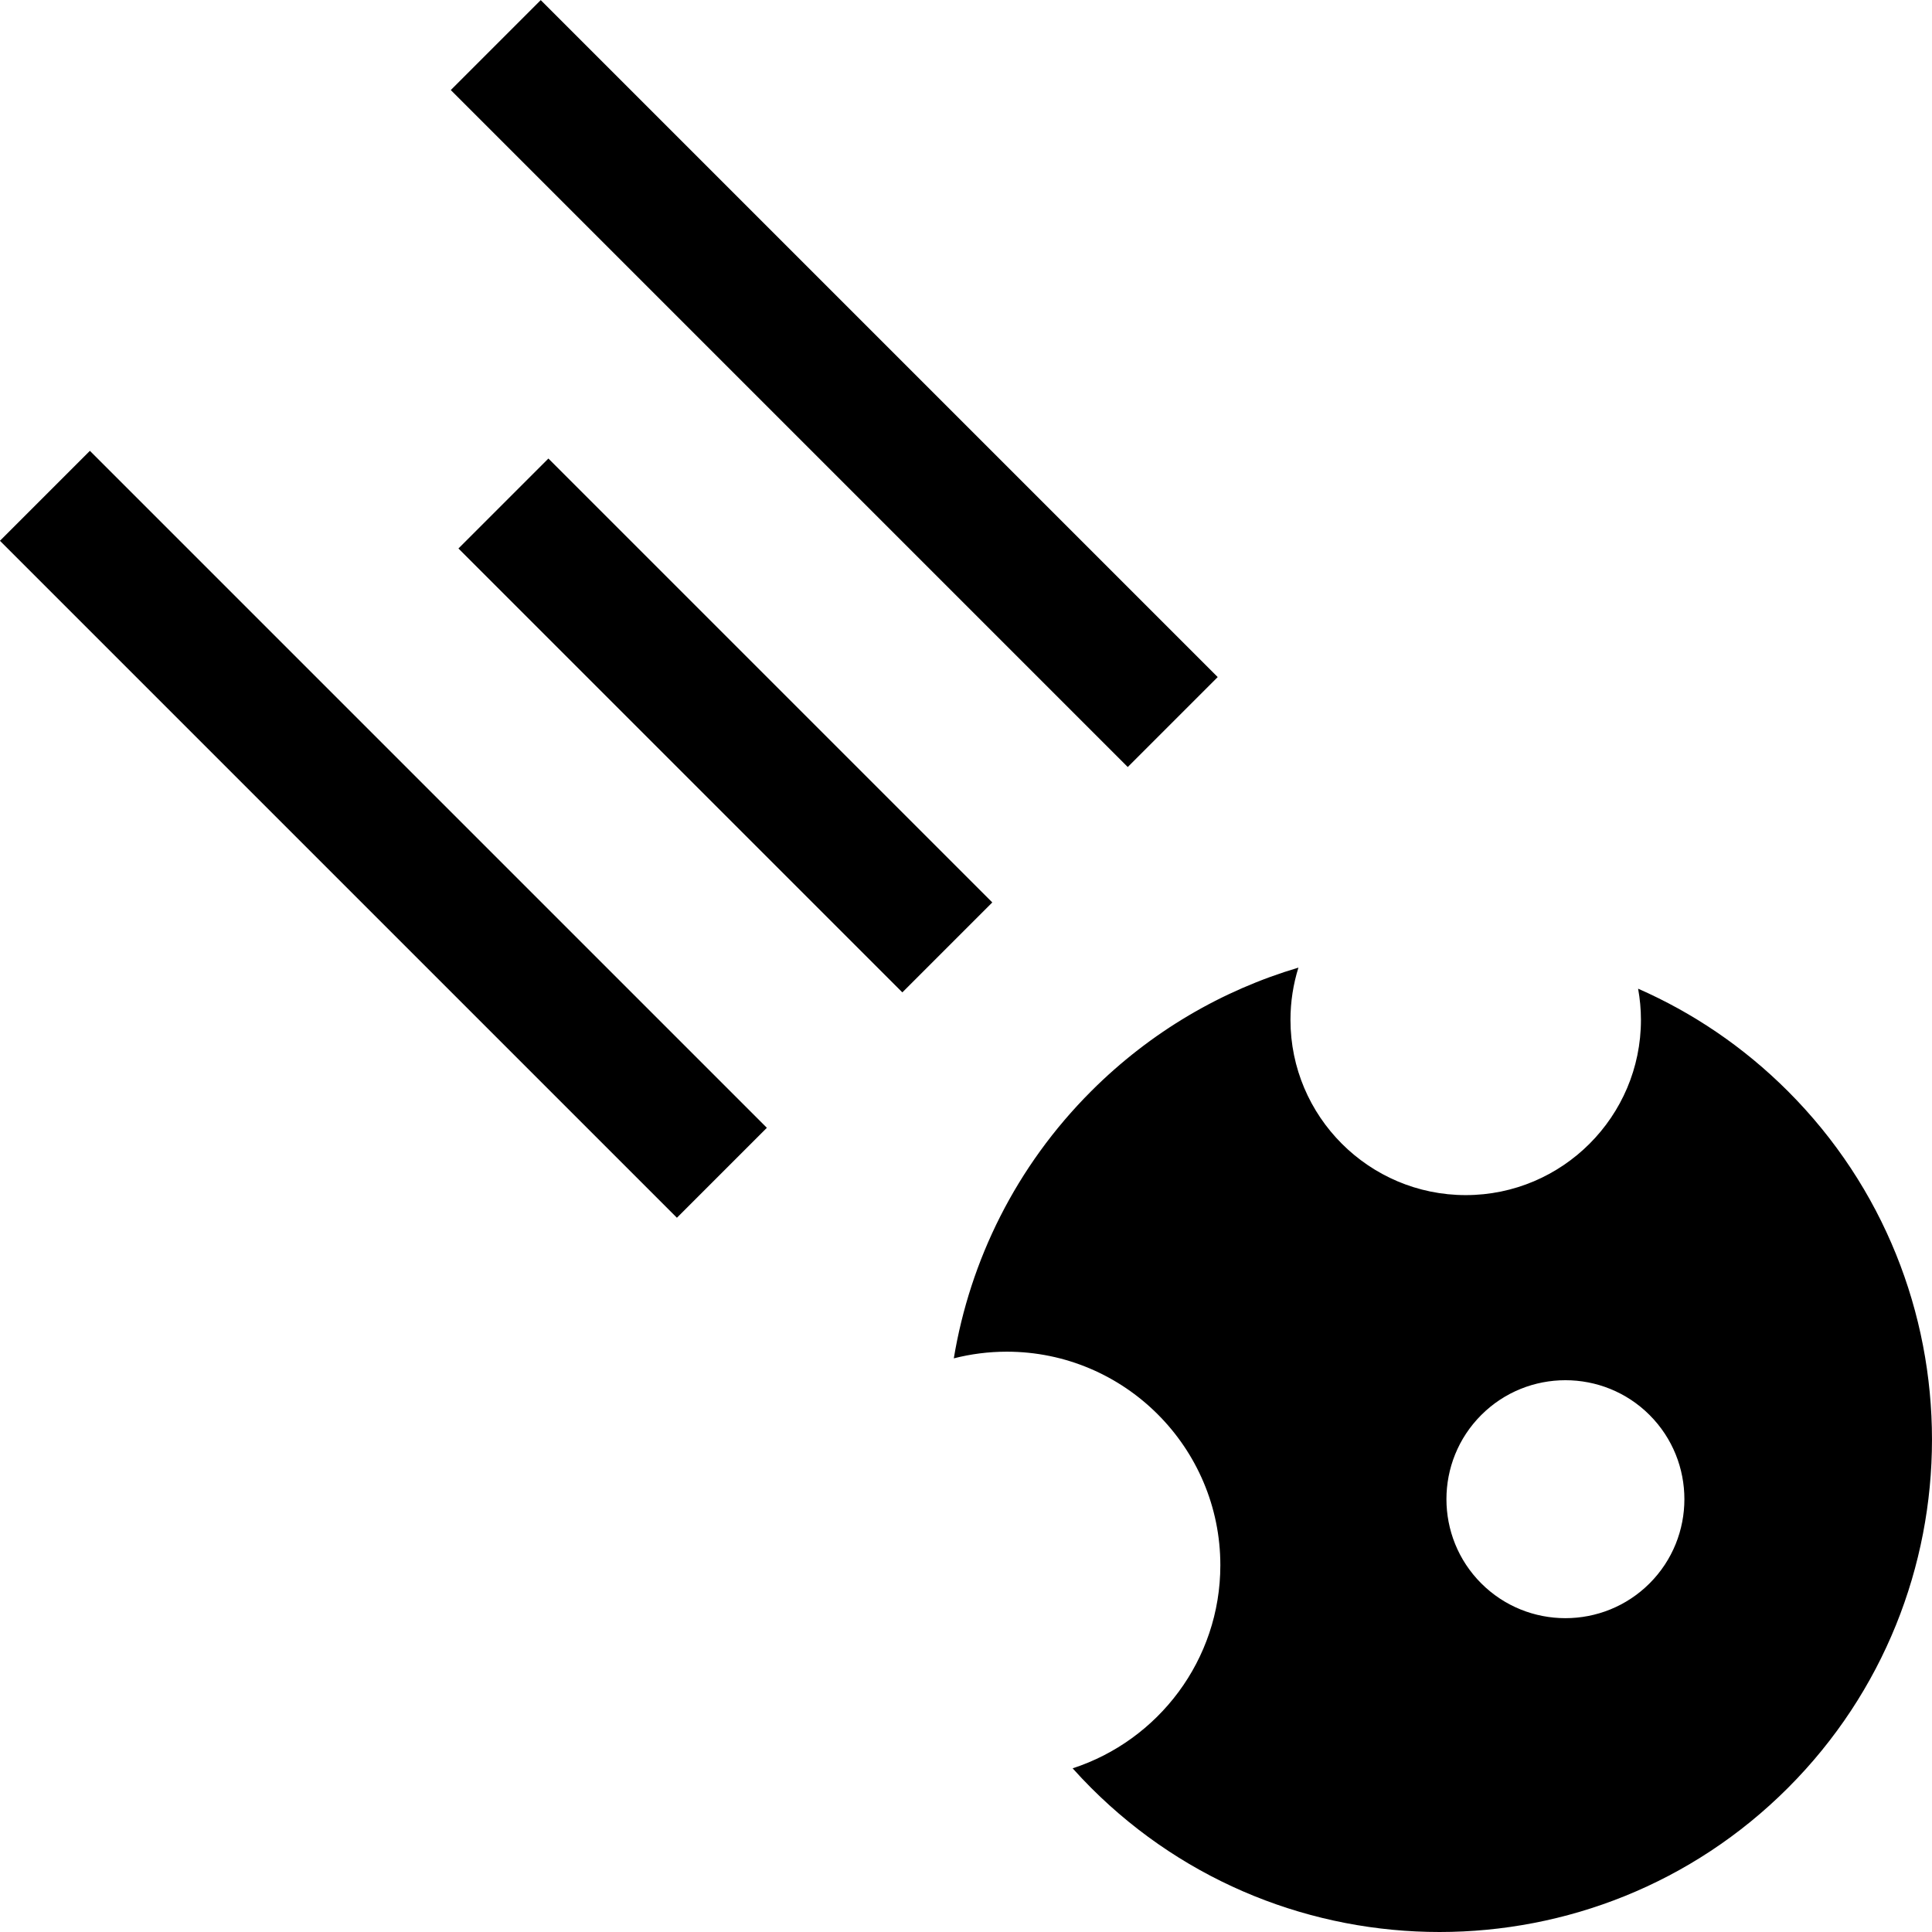
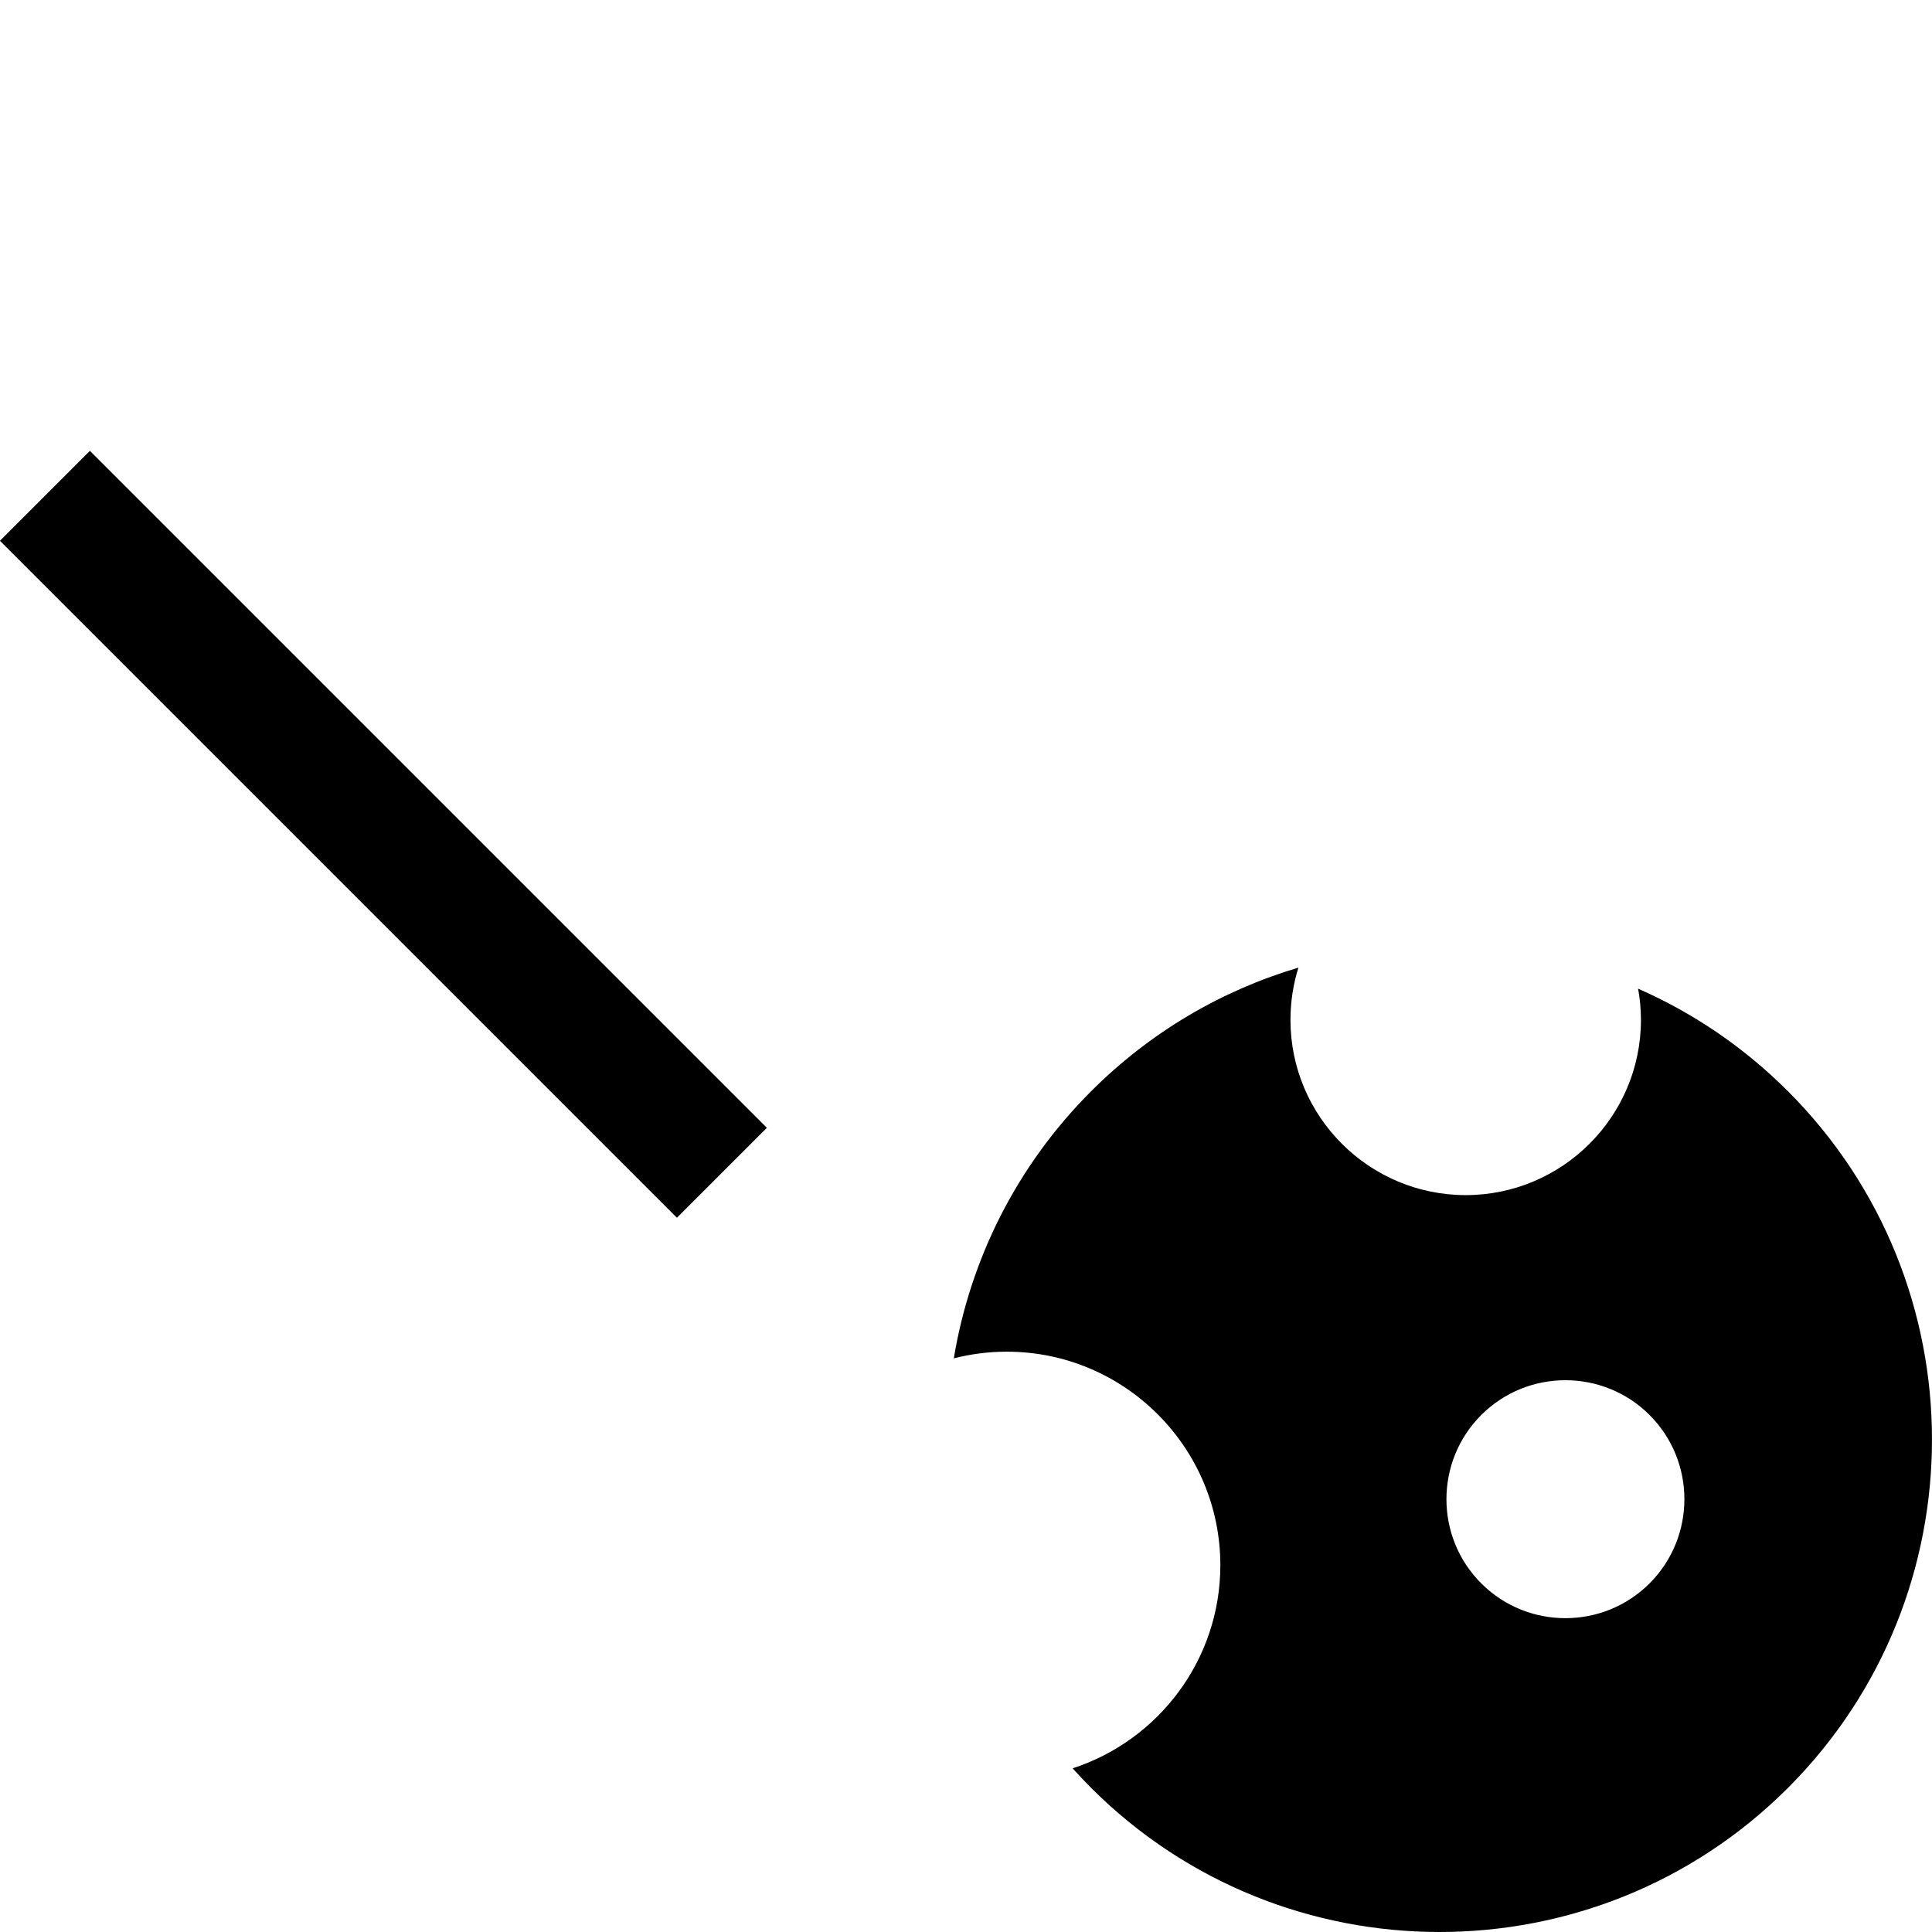
<svg xmlns="http://www.w3.org/2000/svg" fill="#000000" version="1.1" id="Layer_1" viewBox="0 0 512.004 512.004" xml:space="preserve">
  <g>
    <g>
-       <rect x="175.414" y="109.059" transform="matrix(0.707 -0.707 0.707 0.707 -79.63 192.267)" width="33.717" height="166.393" />
-     </g>
+       </g>
  </g>
  <g>
    <g>
      <rect x="84.781" y="94.234" transform="matrix(0.707 -0.707 0.707 0.707 -126.58 136.632)" width="33.717" height="253.754" />
    </g>
  </g>
  <g>
    <g>
-       <rect x="204.263" y="-25.241" transform="matrix(0.707 -0.707 0.707 0.707 -7.103 186.125)" width="33.717" height="253.754" />
-     </g>
+       </g>
  </g>
  <g>
    <g>
      <path d="M473.82,289.179c-11.785-11.786-25.285-20.837-39.7-27.166c0.484,2.684,0.751,5.443,0.751,8.265    c0,25.607-20.833,46.441-46.44,46.441c-25.607,0-46.44-20.834-46.44-46.441c0-4.82,0.74-9.472,2.11-13.848    c-20.119,5.979-39.071,16.893-54.924,32.749c-19.972,19.972-32.105,44.857-36.406,70.801c4.493-1.152,9.199-1.767,14.047-1.767    c31.203,0,56.589,25.386,56.589,56.59c0,25.116-16.454,46.454-39.145,53.825c1.583,1.765,3.218,3.499,4.914,5.195    c25.452,25.453,58.888,38.18,92.323,38.18s66.869-12.726,92.323-38.18C524.727,422.917,524.727,340.086,473.82,289.179z     M437.161,419.612c-6.15,6.149-14.23,9.224-22.307,9.224s-16.156-3.075-22.305-9.224c-12.3-12.3-12.3-32.312,0-44.613    c12.299-12.299,32.312-12.301,44.613-0.001V375C449.46,387.3,449.46,407.312,437.161,419.612z" />
    </g>
  </g>
</svg>